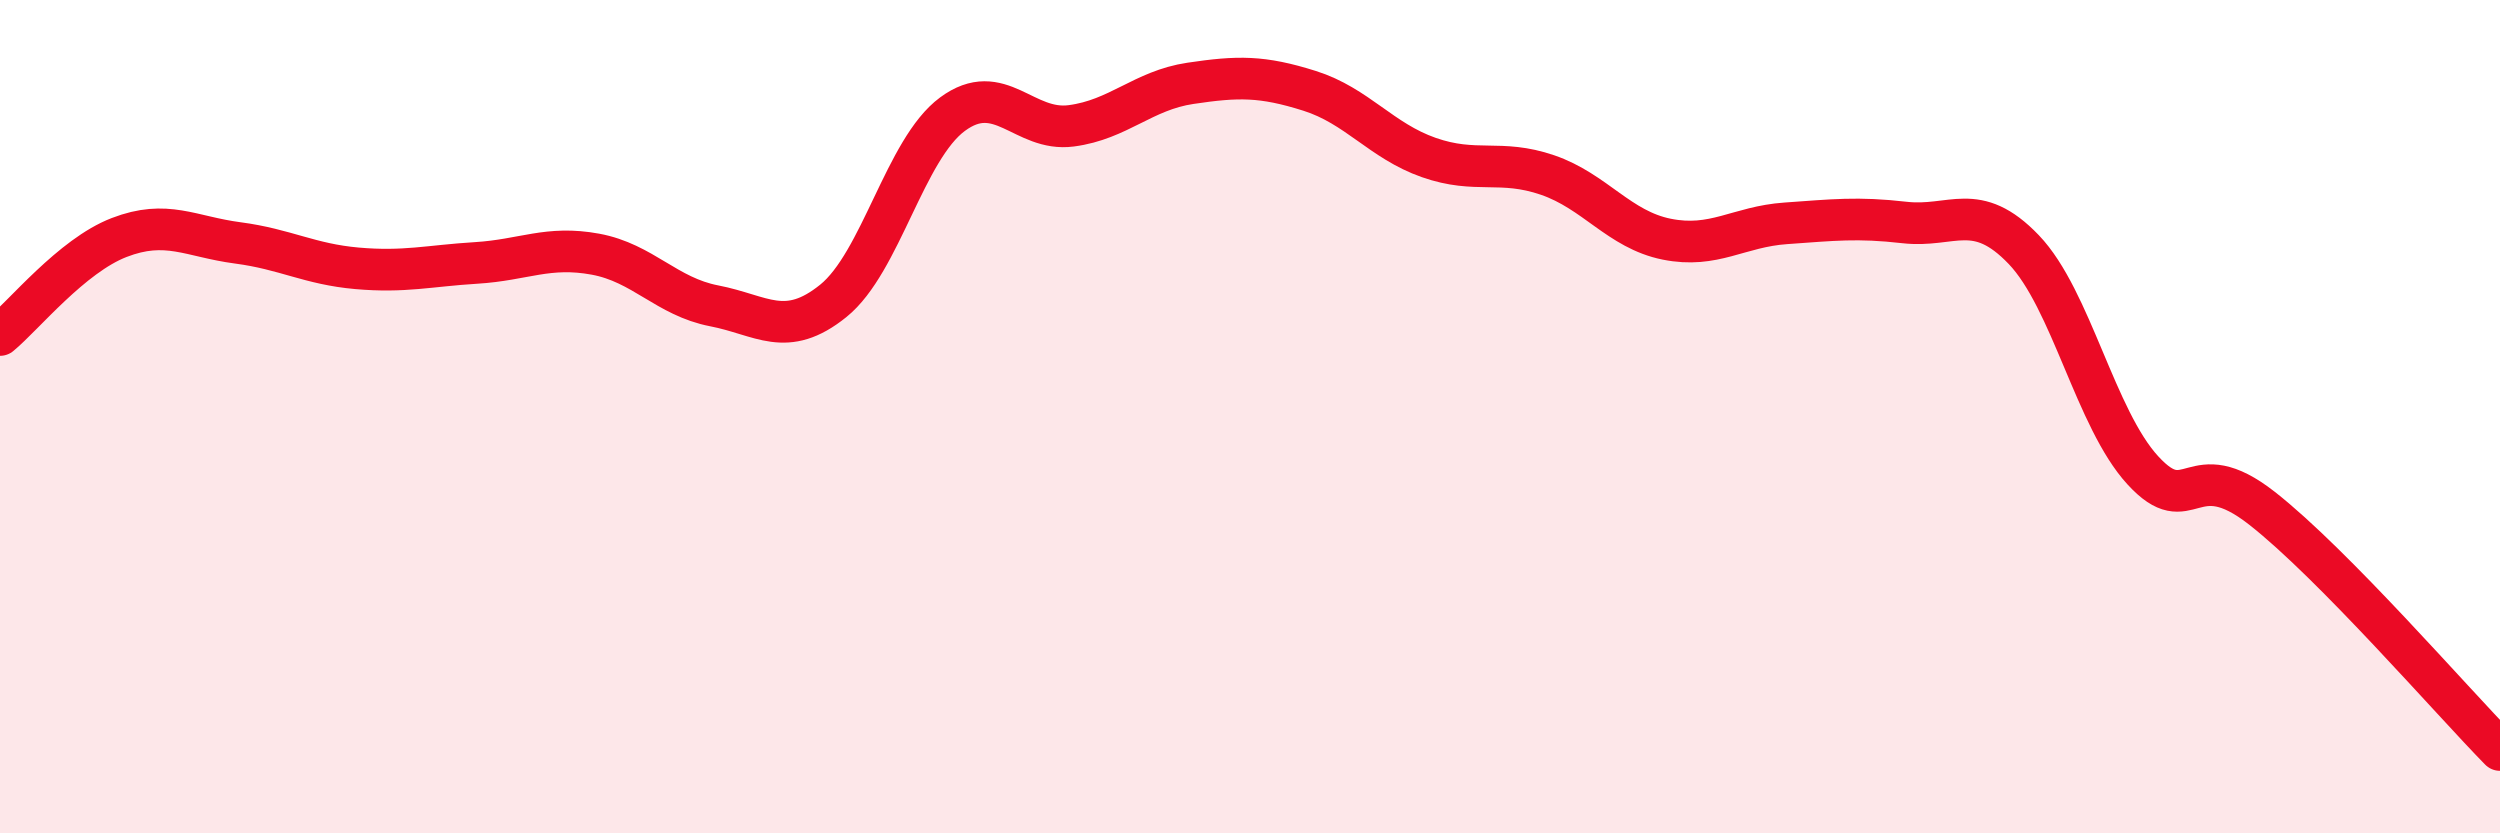
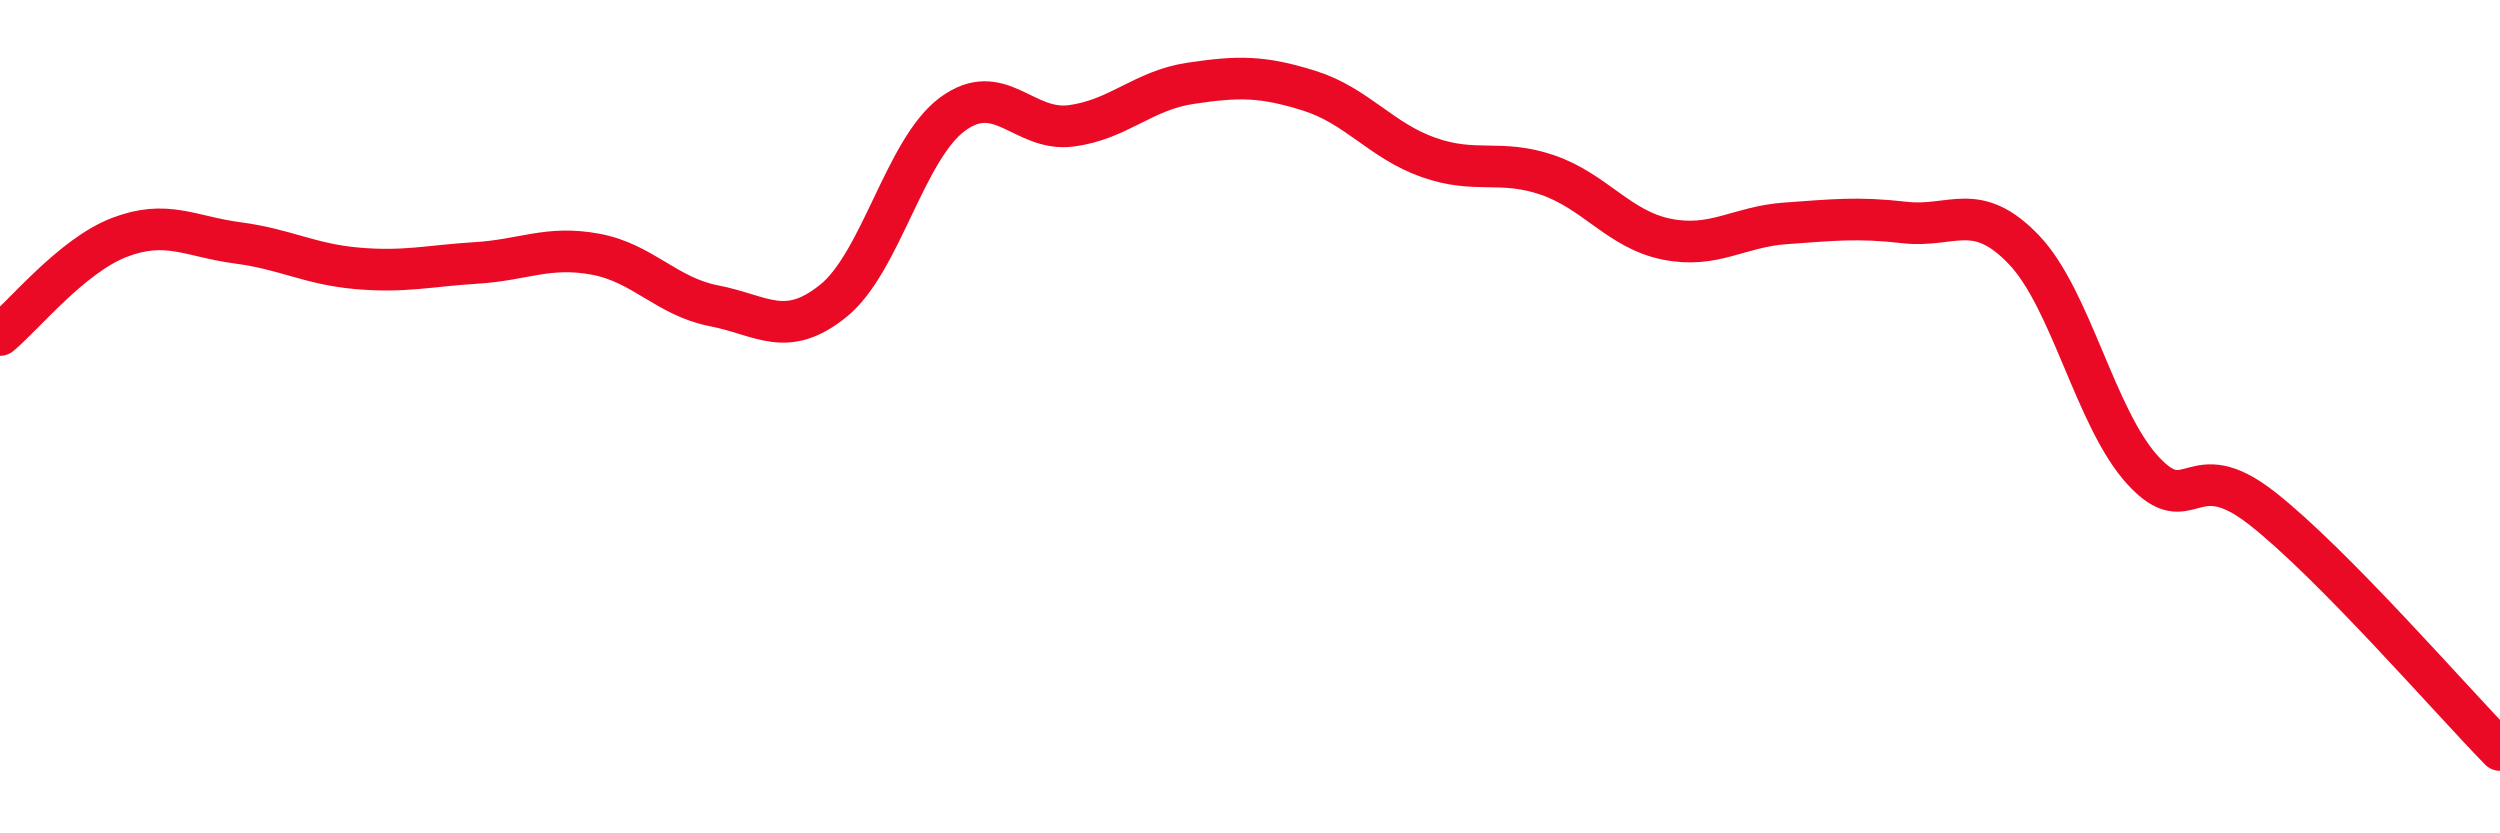
<svg xmlns="http://www.w3.org/2000/svg" width="60" height="20" viewBox="0 0 60 20">
-   <path d="M 0,8.04 C 0.57,7.57 1.72,6.14 2.86,5.7 C 4,5.26 4.57,5.68 5.71,5.83 C 6.85,5.98 7.43,6.34 8.57,6.44 C 9.71,6.54 10.29,6.38 11.43,6.31 C 12.57,6.24 13.15,5.89 14.29,6.1 C 15.43,6.31 16,7.12 17.14,7.34 C 18.28,7.56 18.86,8.14 20,7.22 C 21.14,6.3 21.72,3.58 22.86,2.74 C 24,1.9 24.57,3.17 25.71,3.02 C 26.85,2.87 27.43,2.17 28.57,2 C 29.71,1.83 30.29,1.82 31.43,2.18 C 32.57,2.54 33.15,3.38 34.29,3.78 C 35.43,4.18 36,3.81 37.14,4.2 C 38.28,4.59 38.86,5.51 40,5.74 C 41.14,5.97 41.72,5.44 42.86,5.36 C 44,5.28 44.57,5.21 45.71,5.34 C 46.85,5.47 47.43,4.8 48.57,5.99 C 49.71,7.18 50.29,10.05 51.43,11.29 C 52.57,12.53 52.58,10.86 54.29,12.2 C 56,13.54 58.86,16.84 60,18L60 20L0 20Z" fill="#EB0A25" opacity="0.1" stroke-linecap="round" stroke-linejoin="round" />
  <path d="M 0,8.04 C 0.57,7.57 1.72,6.14 2.86,5.7 C 4,5.26 4.57,5.68 5.71,5.83 C 6.85,5.98 7.43,6.34 8.57,6.44 C 9.71,6.54 10.29,6.38 11.43,6.31 C 12.57,6.24 13.15,5.89 14.29,6.1 C 15.43,6.31 16,7.12 17.14,7.34 C 18.28,7.56 18.86,8.14 20,7.22 C 21.14,6.3 21.72,3.58 22.86,2.74 C 24,1.9 24.57,3.17 25.71,3.02 C 26.85,2.87 27.43,2.17 28.57,2 C 29.71,1.83 30.29,1.82 31.43,2.18 C 32.57,2.54 33.15,3.38 34.29,3.78 C 35.43,4.18 36,3.81 37.14,4.2 C 38.28,4.59 38.86,5.51 40,5.74 C 41.14,5.97 41.72,5.44 42.86,5.36 C 44,5.28 44.57,5.21 45.71,5.34 C 46.85,5.47 47.43,4.8 48.57,5.99 C 49.71,7.18 50.29,10.05 51.43,11.29 C 52.57,12.53 52.58,10.86 54.29,12.2 C 56,13.54 58.86,16.84 60,18" stroke="#EB0A25" stroke-width="1" fill="none" stroke-linecap="round" stroke-linejoin="round" />
</svg>